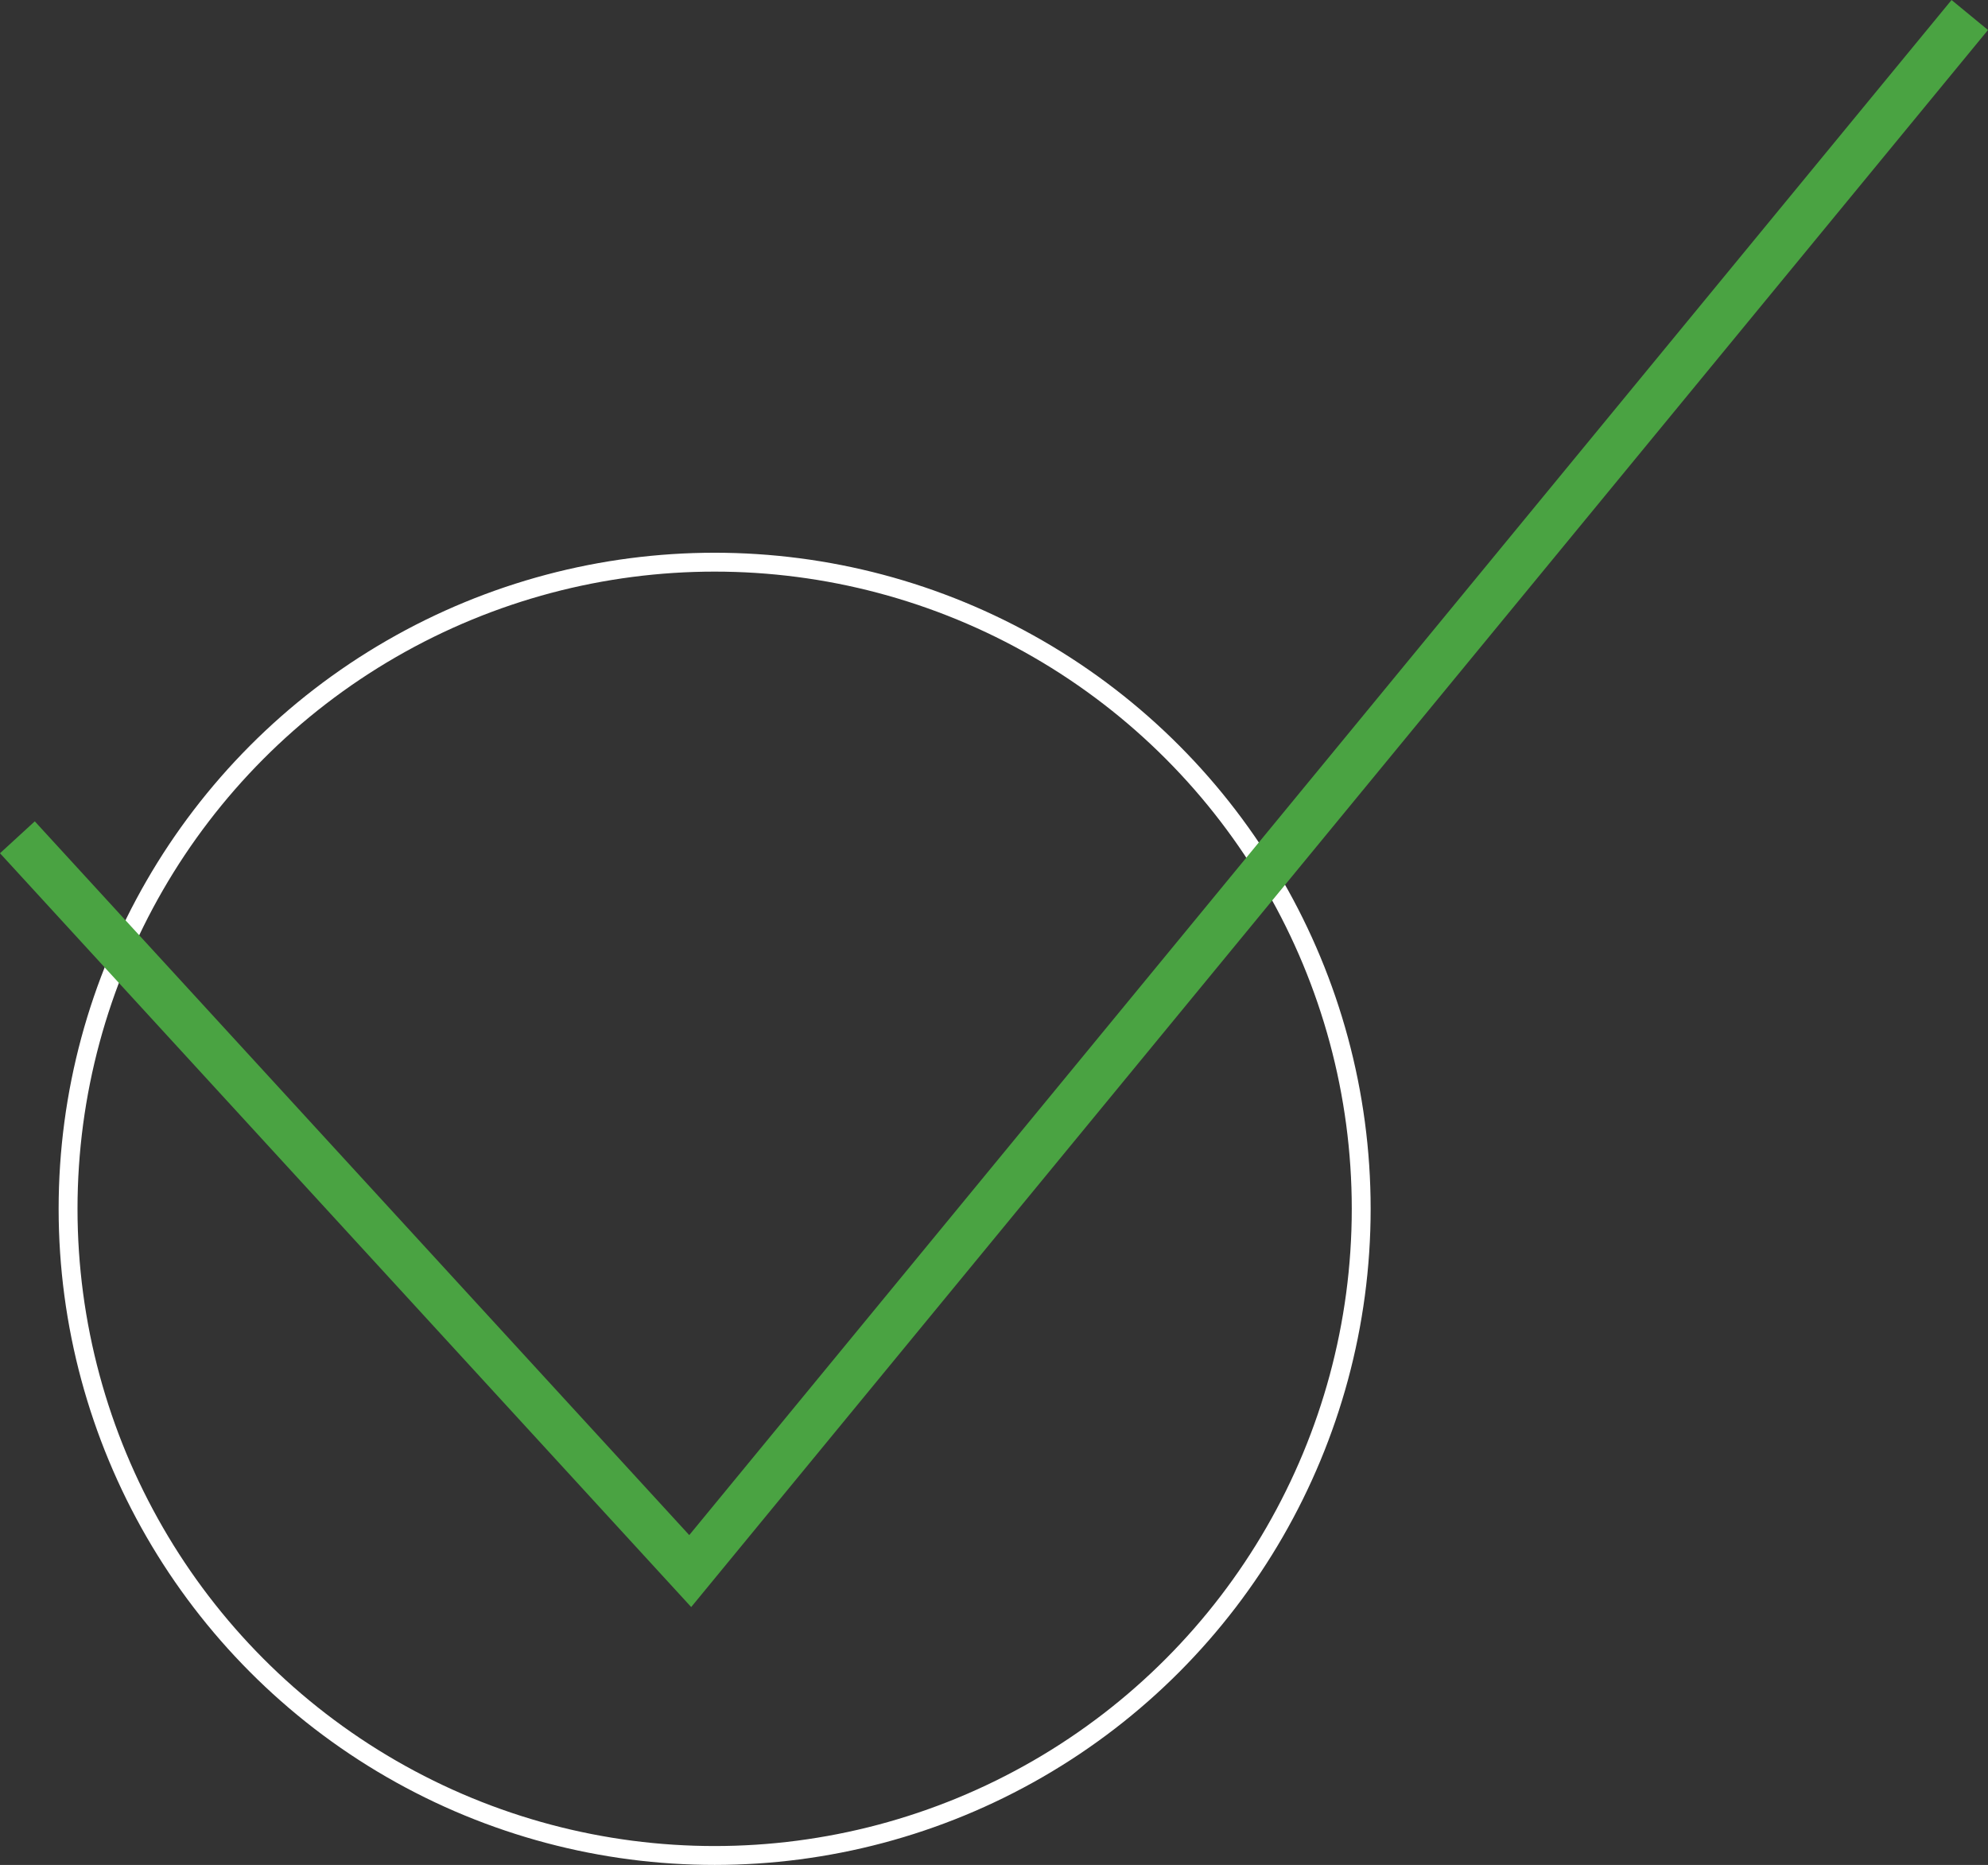
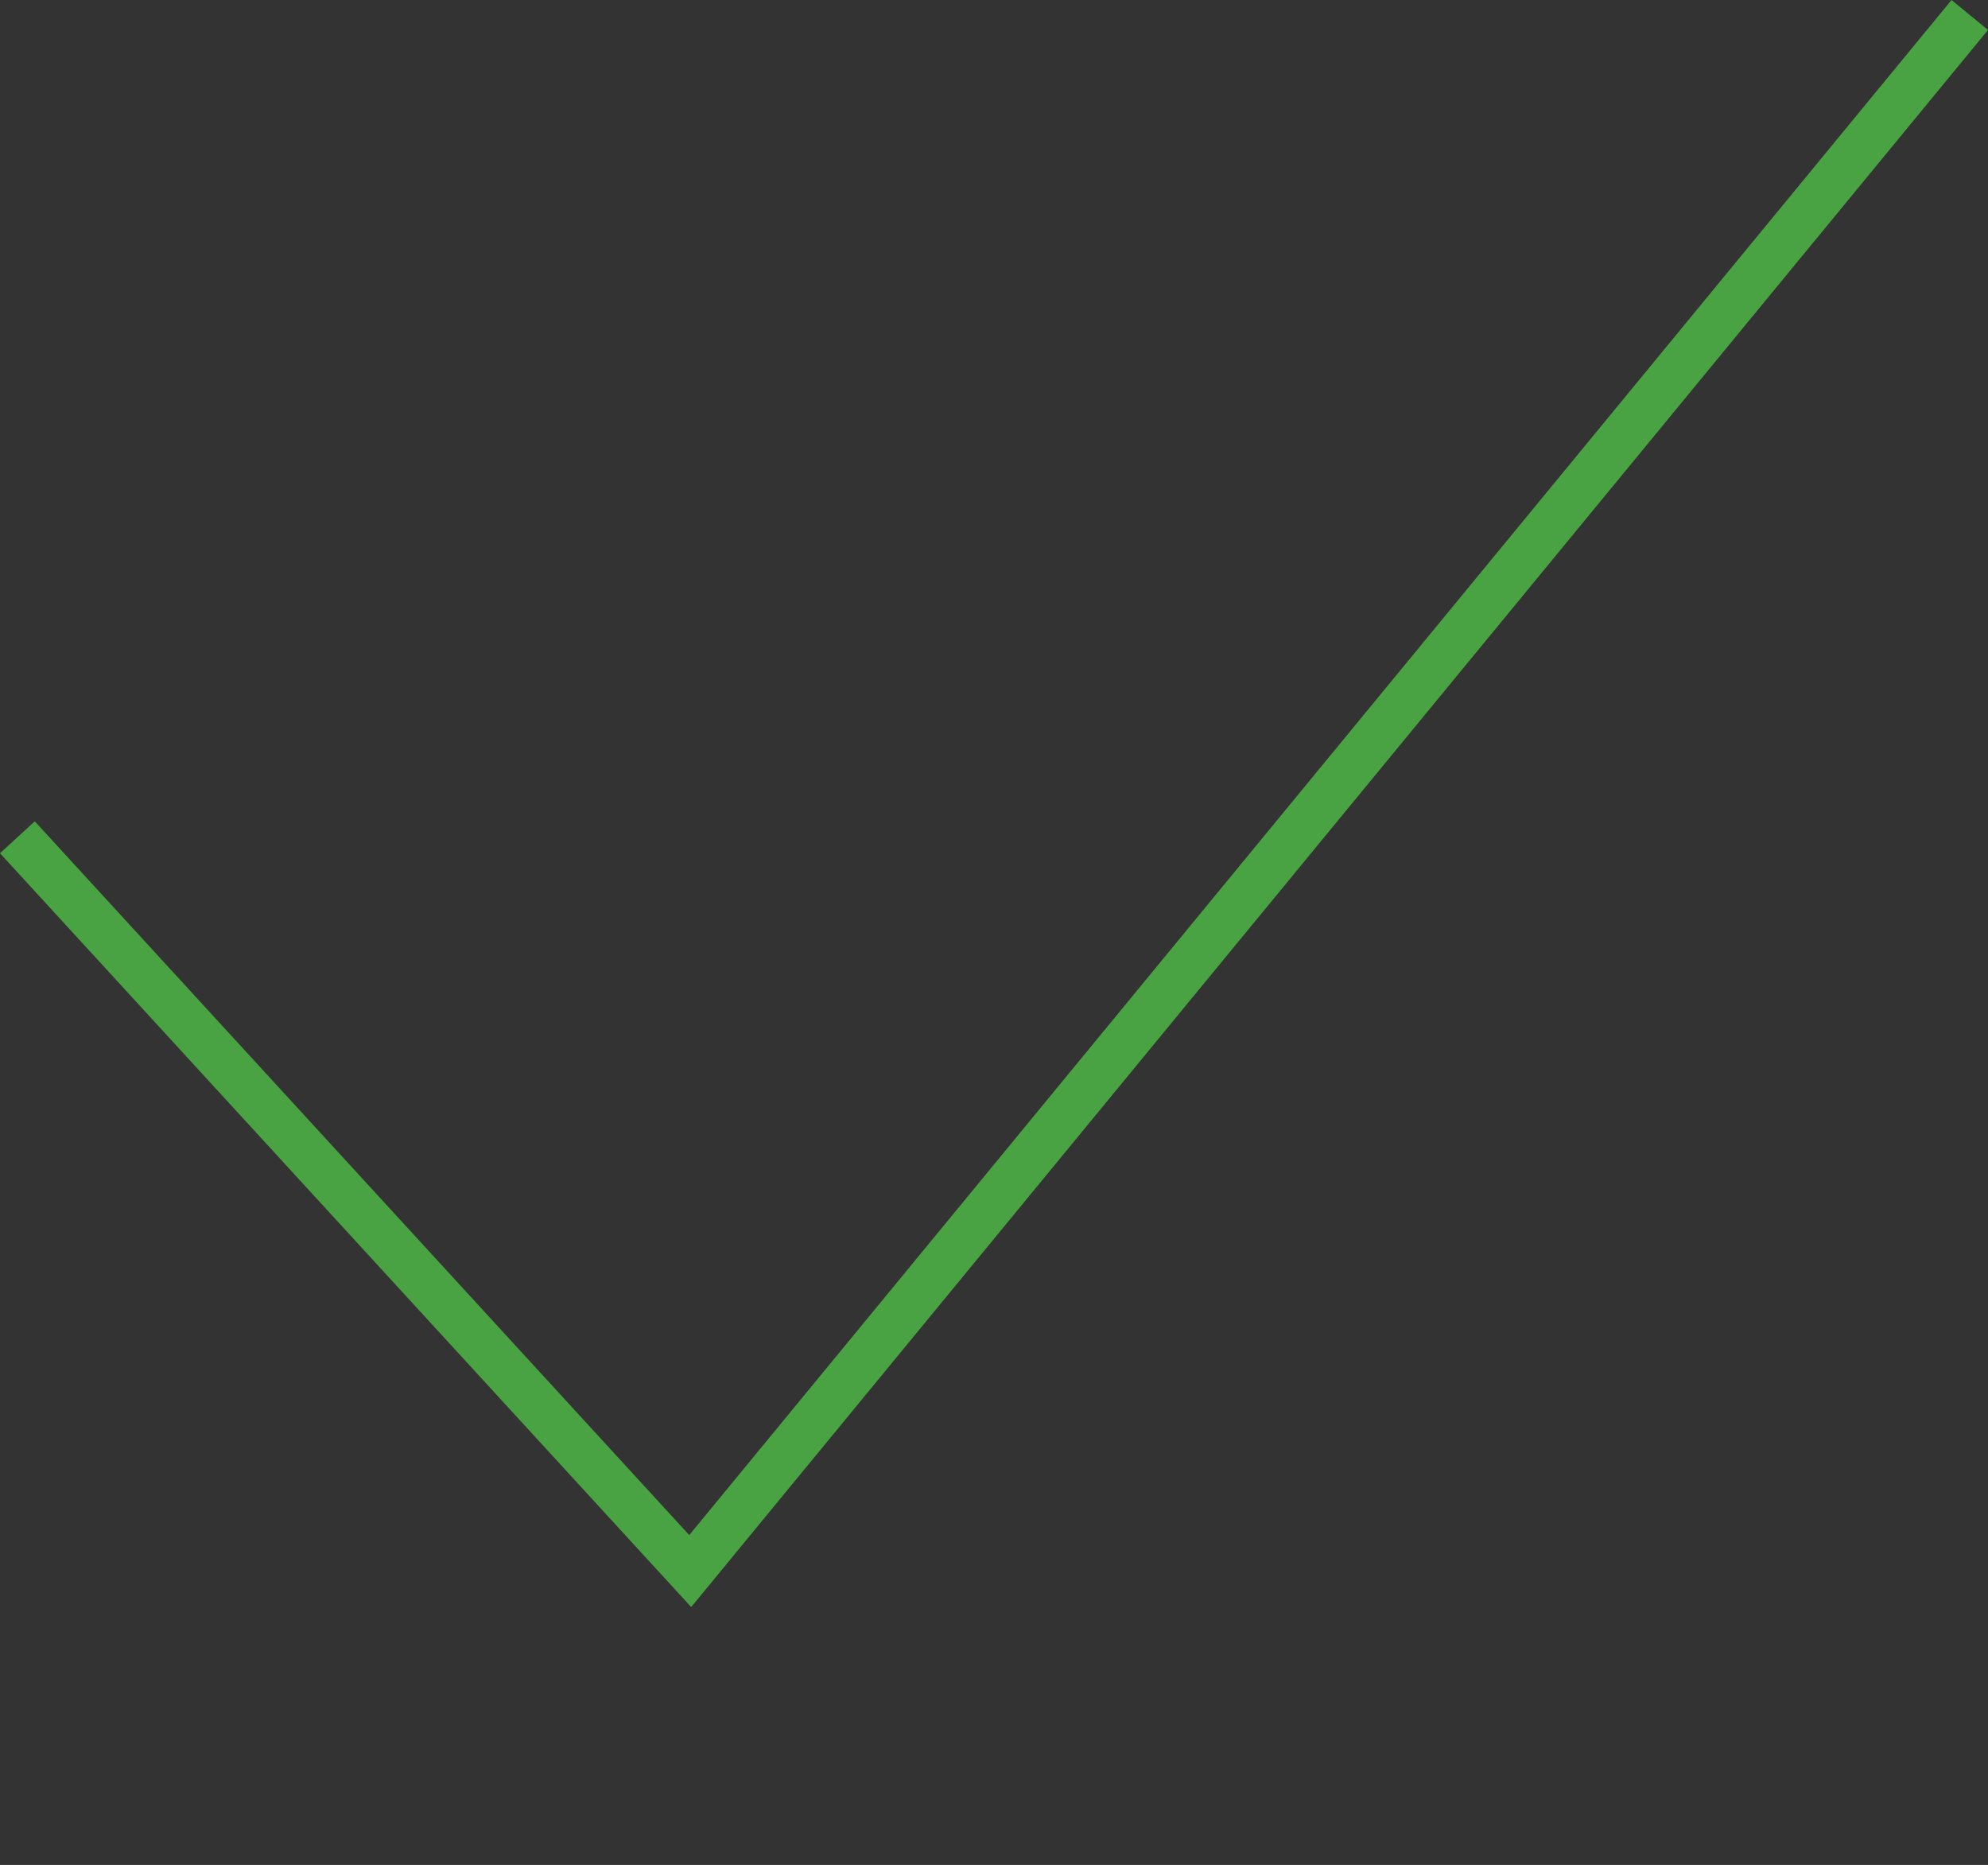
<svg xmlns="http://www.w3.org/2000/svg" height="197.551" viewBox="0 0 210.617 197.551" width="210.617">
  <rect x="0" y="0" width="210.617" height="197.551" fill="#333333" stroke="none" />
  <g fill="none">
    <g stroke="#fff" stroke-width="2" transform="translate(-856.167 -367.449)">
      <circle cx="931.879" cy="495.5" r="69.5" stroke="none" />
-       <circle cx="931.879" cy="495.5" r="68.5" />
    </g>
    <path d="m1.842 88.694 71.283 77.729L208.686 1.589" stroke="#4aa342" stroke-width="5" />
  </g>
</svg>